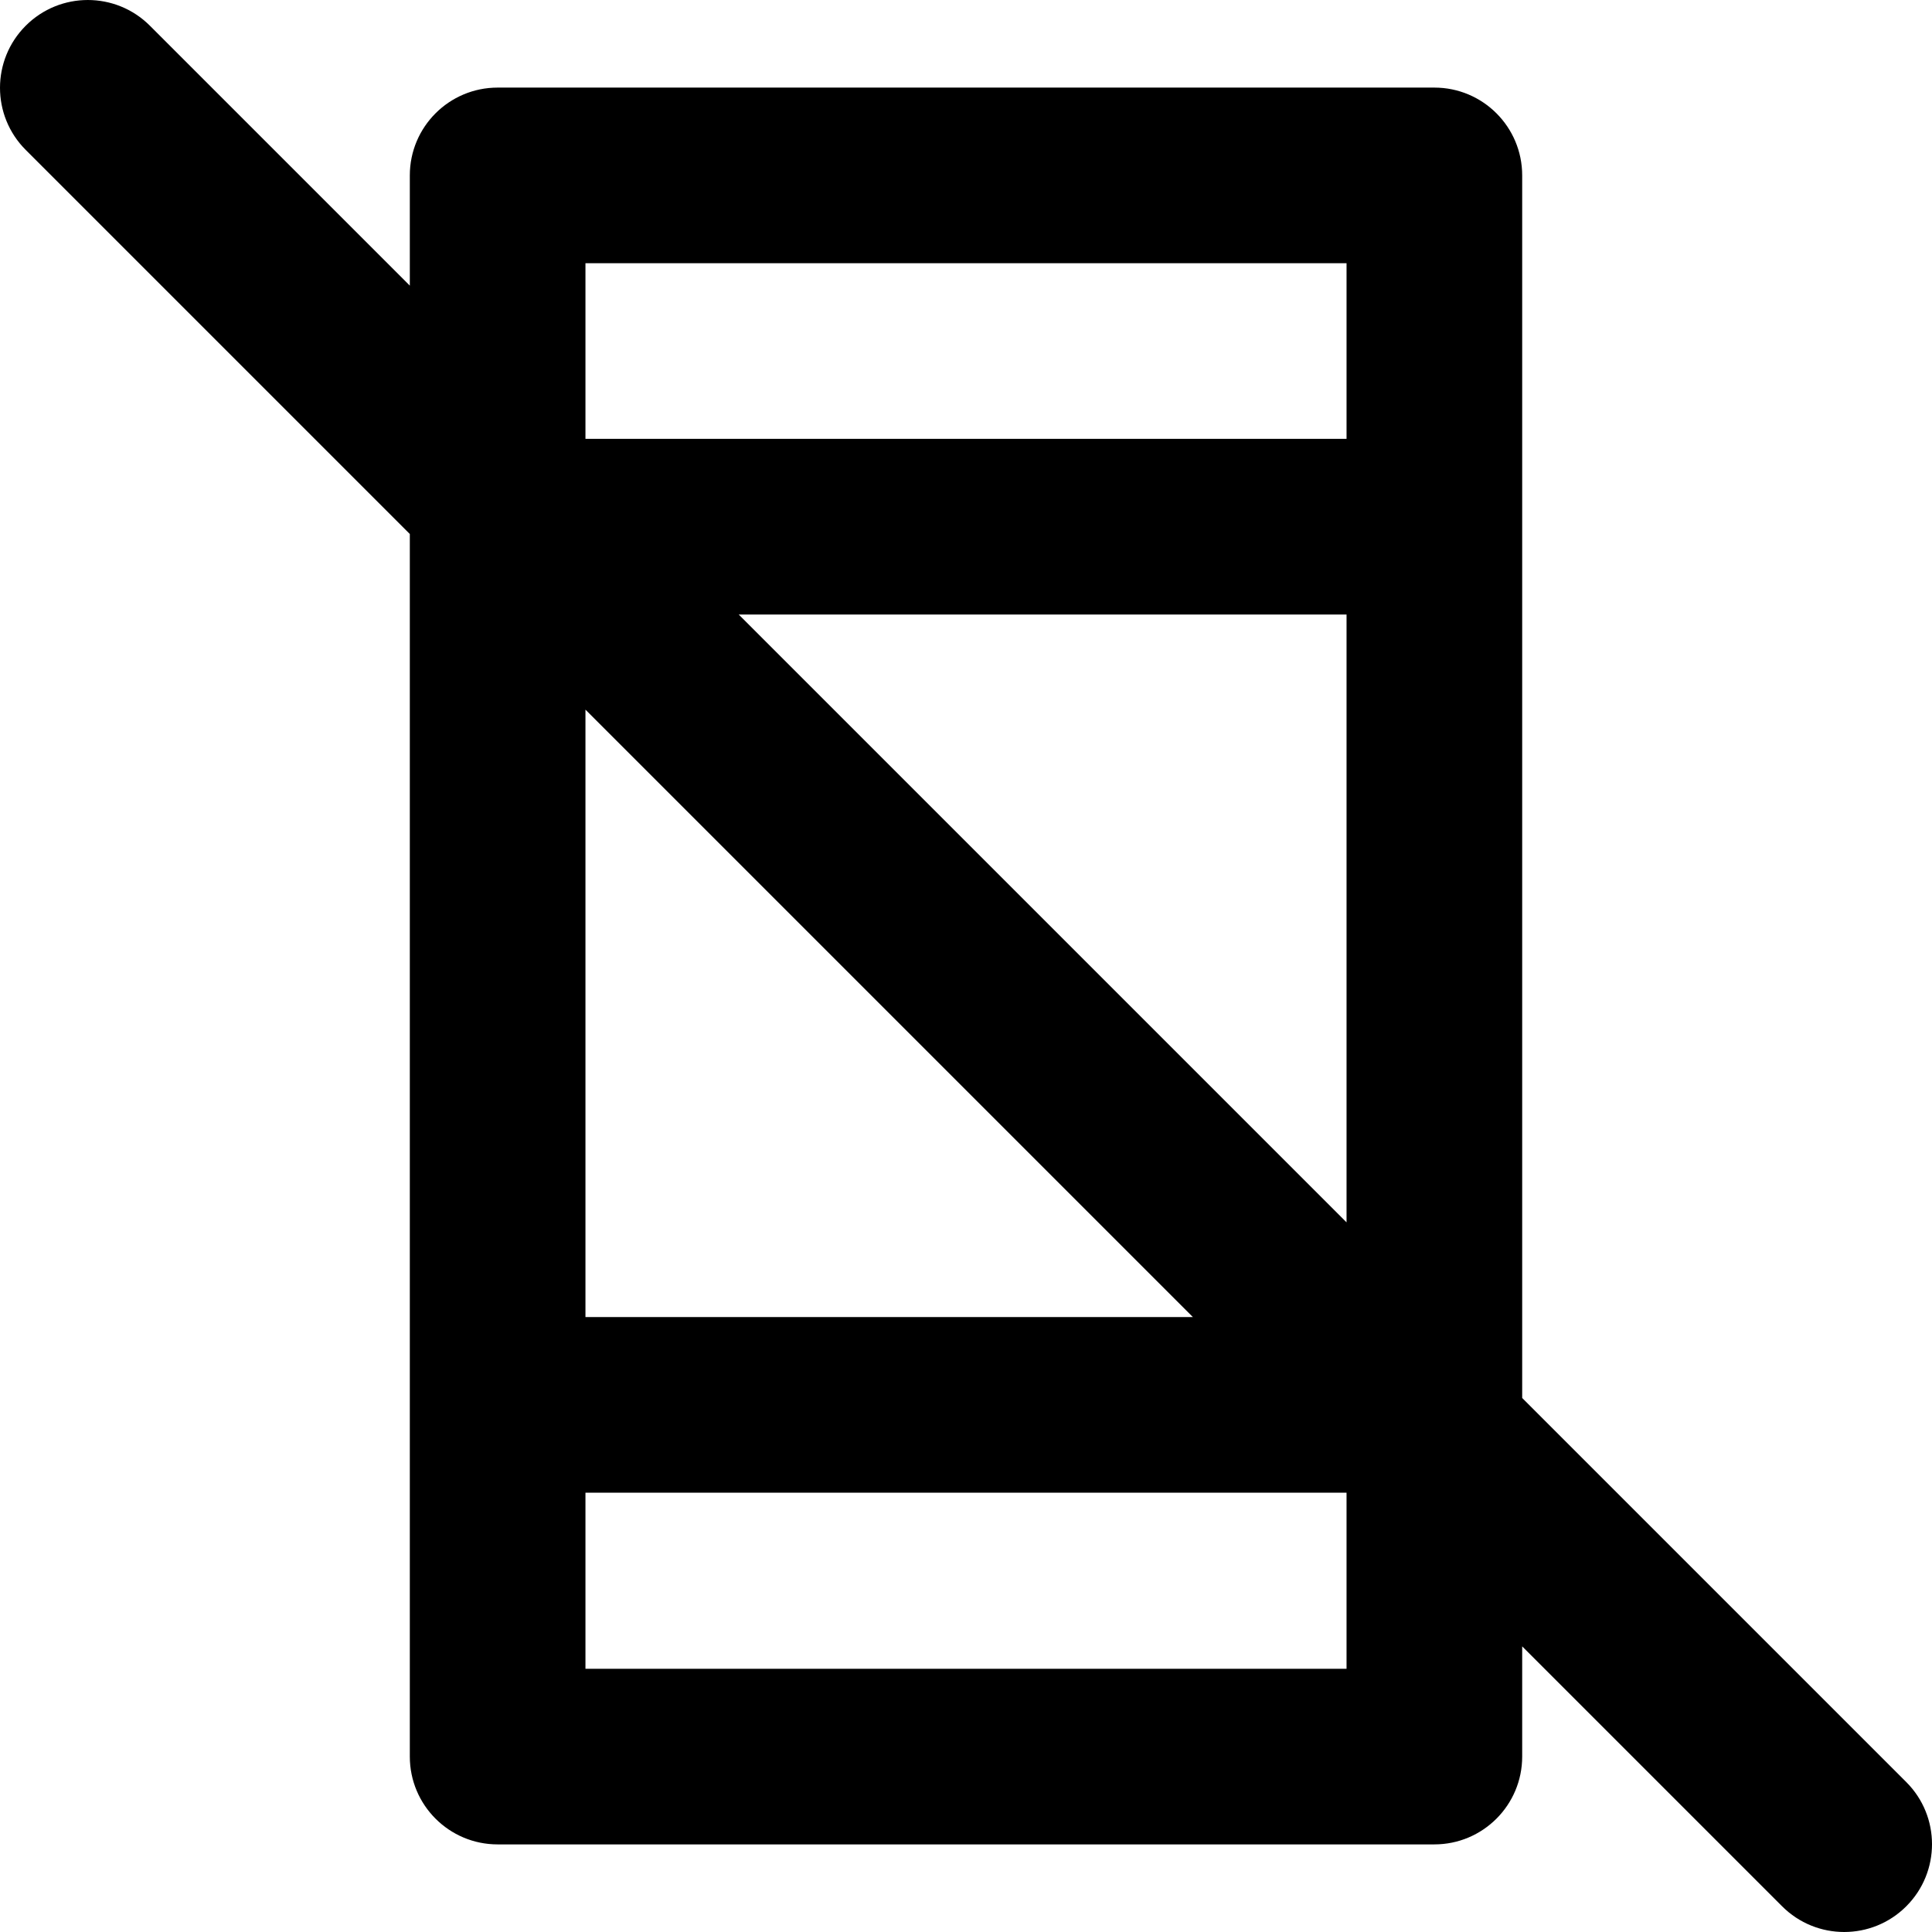
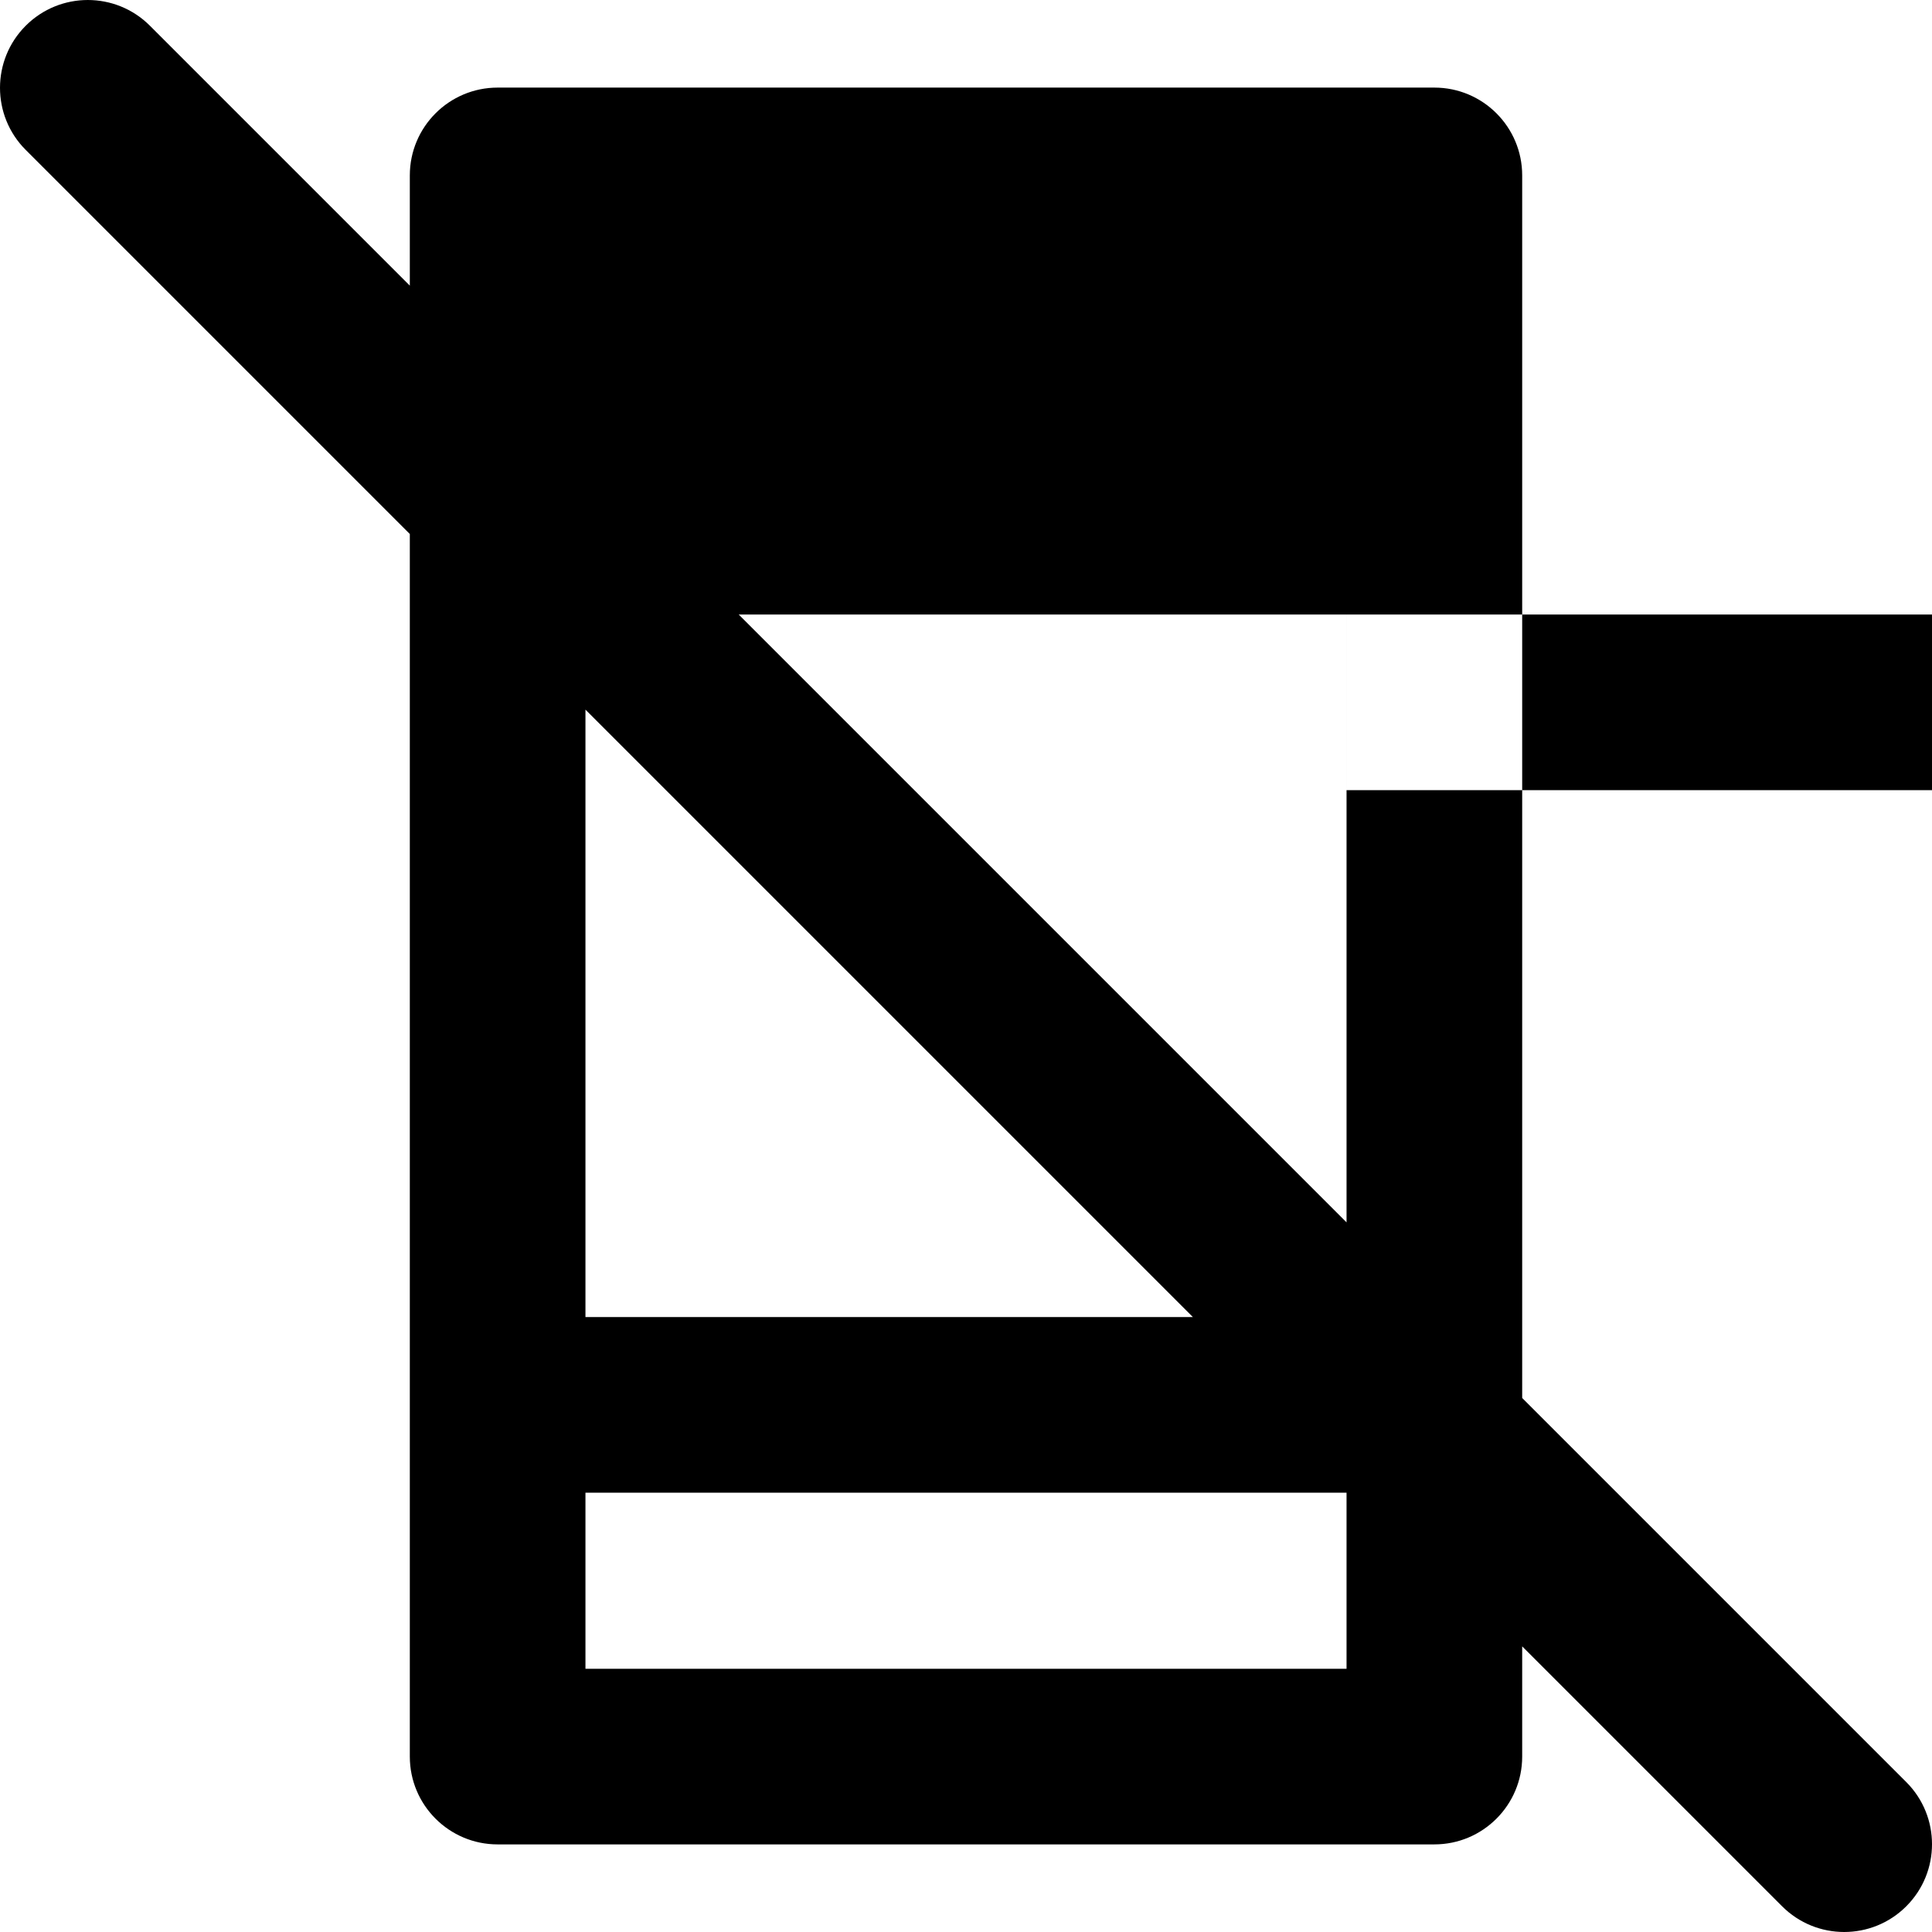
<svg xmlns="http://www.w3.org/2000/svg" fill="#000000" height="800px" width="800px" version="1.1" id="Layer_1" viewBox="0 0 329.999 329.999" xml:space="preserve">
-   <path id="XMLID_3_" d="M4.393,4.394c5.858-5.858,15.356-5.858,21.213,0L70,48.787V29.962c0-8.284,6.716-15,15-15h160  c8.284,0,15,6.716,15,15v208.824l65.607,65.607c5.858,5.858,5.858,15.355,0,21.213c-2.929,2.929-6.767,4.393-10.607,4.393  c-3.838,0-7.678-1.465-10.606-4.393l-44.394-44.394v18.824c0,8.284-6.716,15-15,15H85c-8.284,0-15-6.716-15-15V91.213L4.393,25.606  C-1.464,19.749-1.464,10.252,4.393,4.394z M100,224.962h103.75L100,121.212V224.962z M229.999,104.962H126.175l103.825,103.825  V104.962z M100,44.962v30h130v-30H100z M229.999,285.036v-30.074H100v30.074H229.999z" />
+   <path id="XMLID_3_" d="M4.393,4.394c5.858-5.858,15.356-5.858,21.213,0L70,48.787V29.962c0-8.284,6.716-15,15-15h160  c8.284,0,15,6.716,15,15v208.824l65.607,65.607c5.858,5.858,5.858,15.355,0,21.213c-2.929,2.929-6.767,4.393-10.607,4.393  c-3.838,0-7.678-1.465-10.606-4.393l-44.394-44.394v18.824c0,8.284-6.716,15-15,15H85c-8.284,0-15-6.716-15-15V91.213L4.393,25.606  C-1.464,19.749-1.464,10.252,4.393,4.394z M100,224.962h103.75L100,121.212V224.962z M229.999,104.962H126.175l103.825,103.825  V104.962z v30h130v-30H100z M229.999,285.036v-30.074H100v30.074H229.999z" />
</svg>